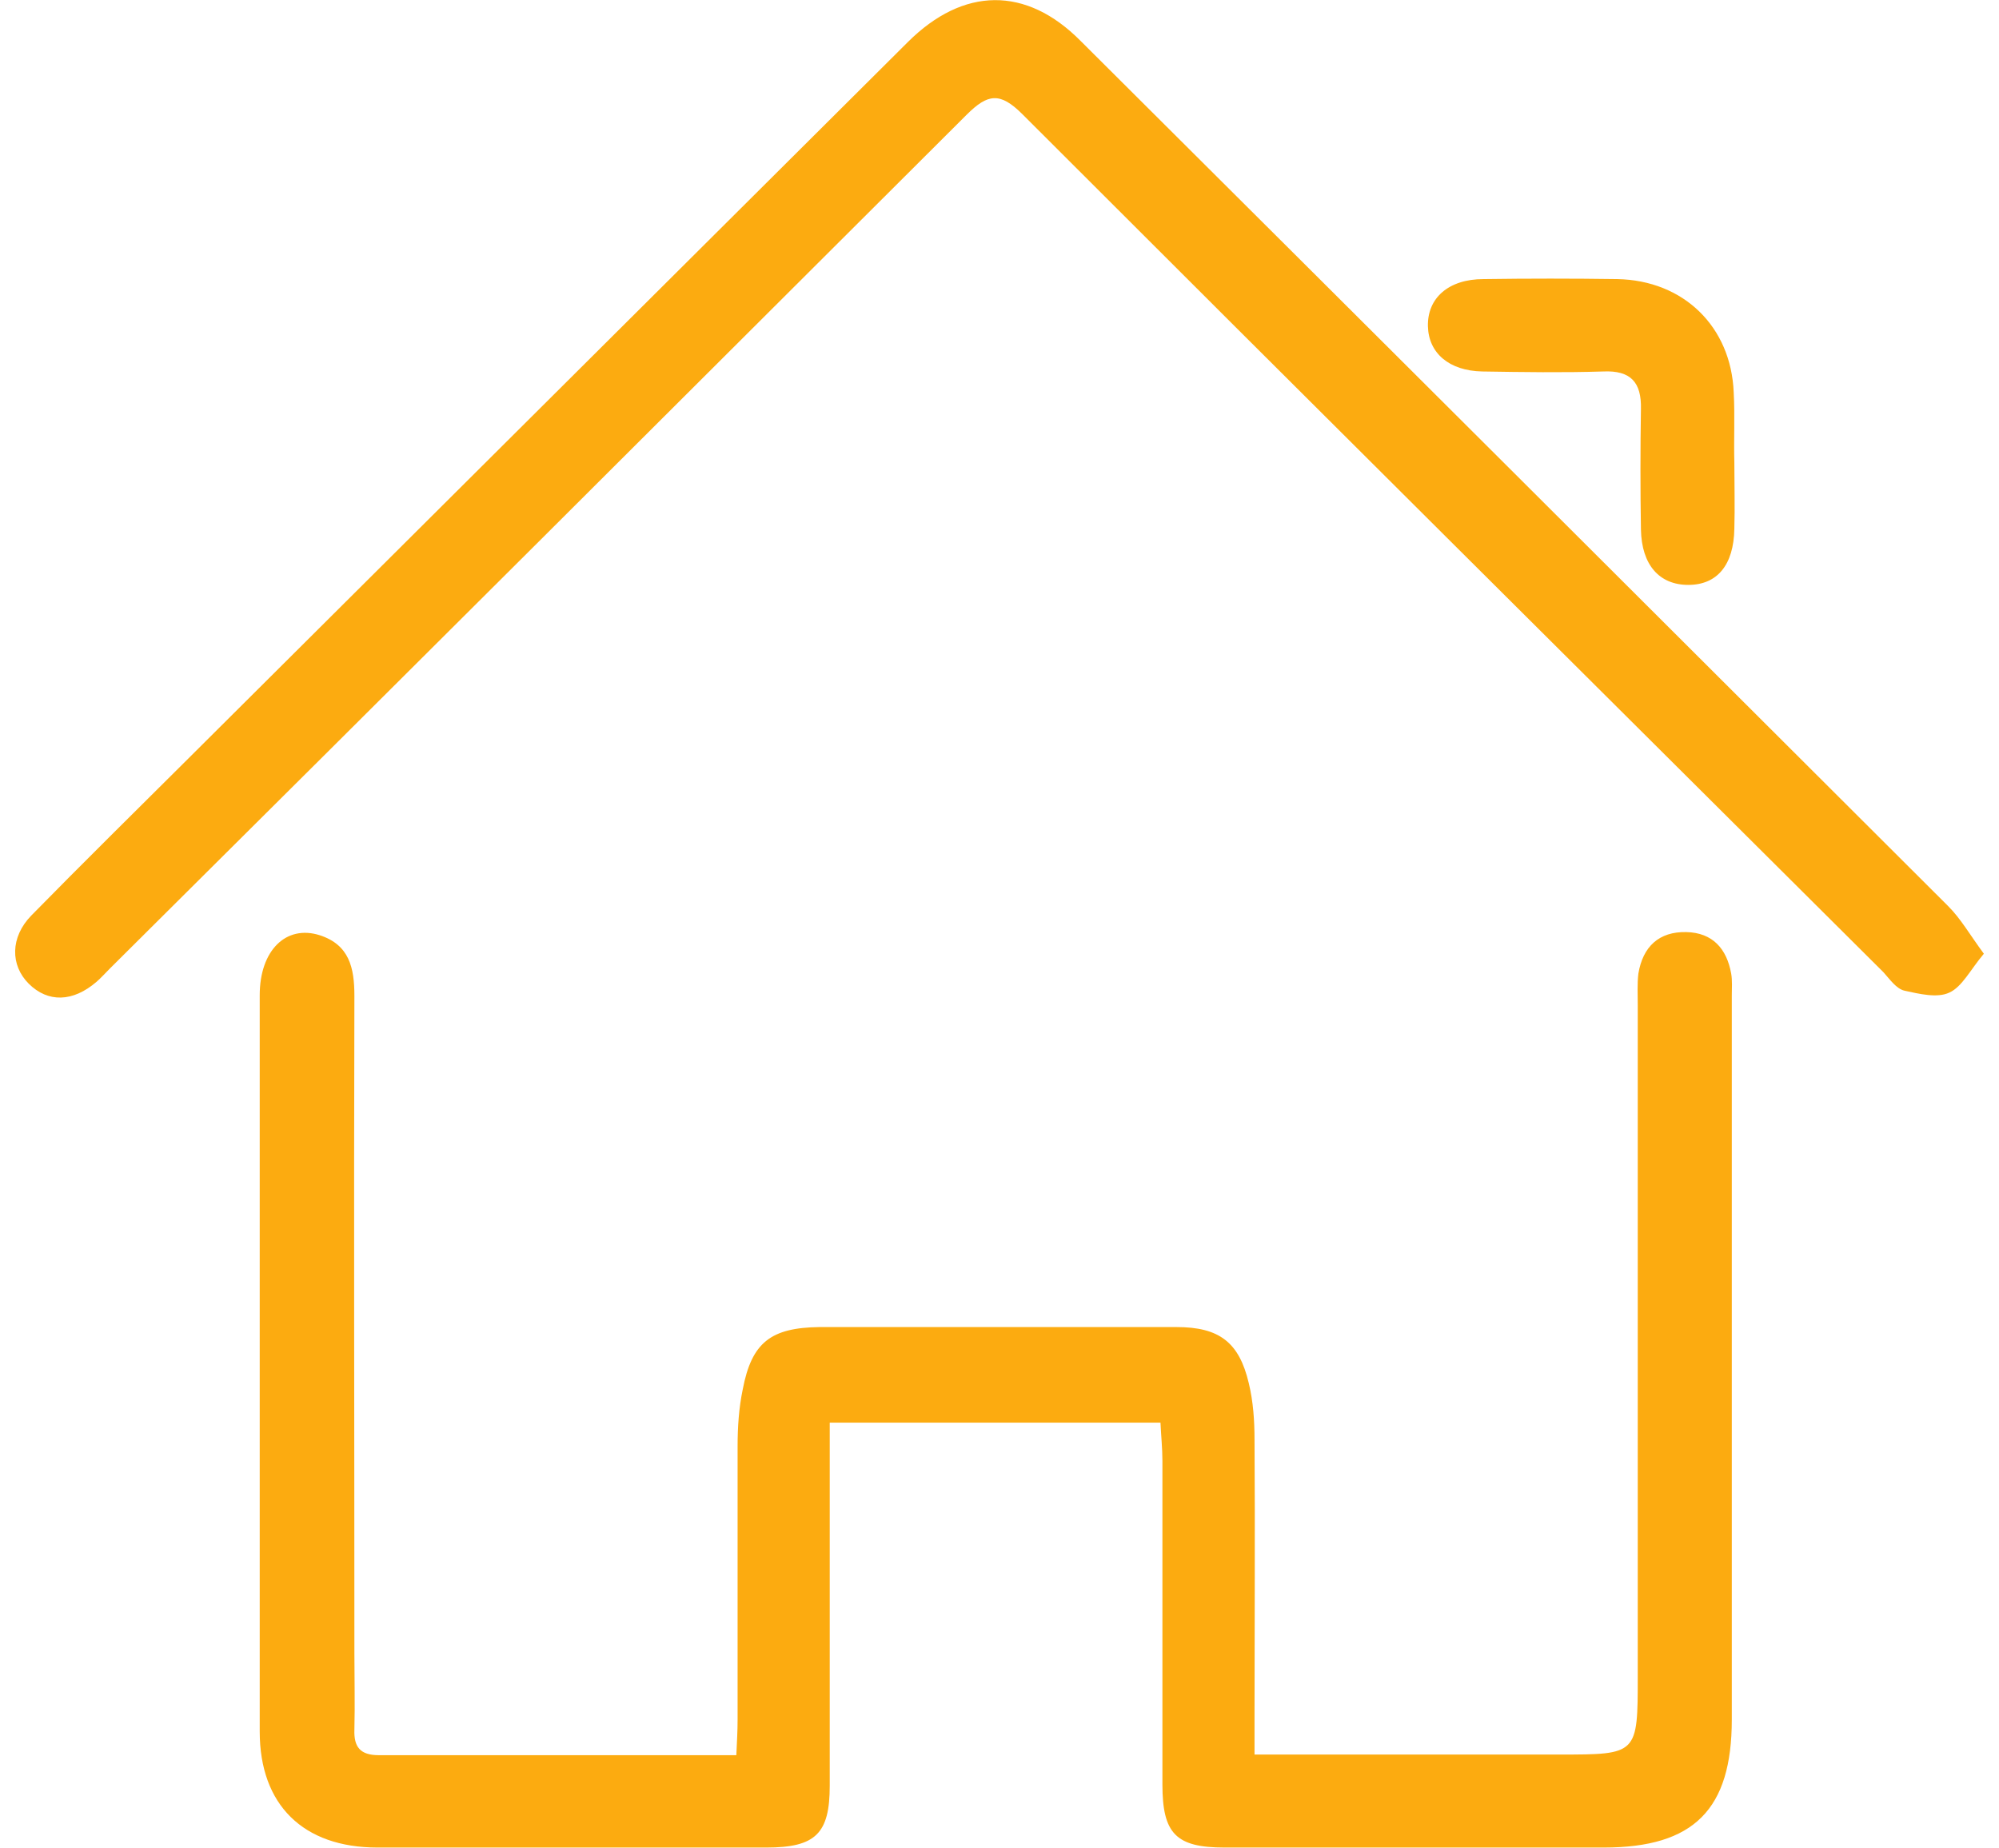
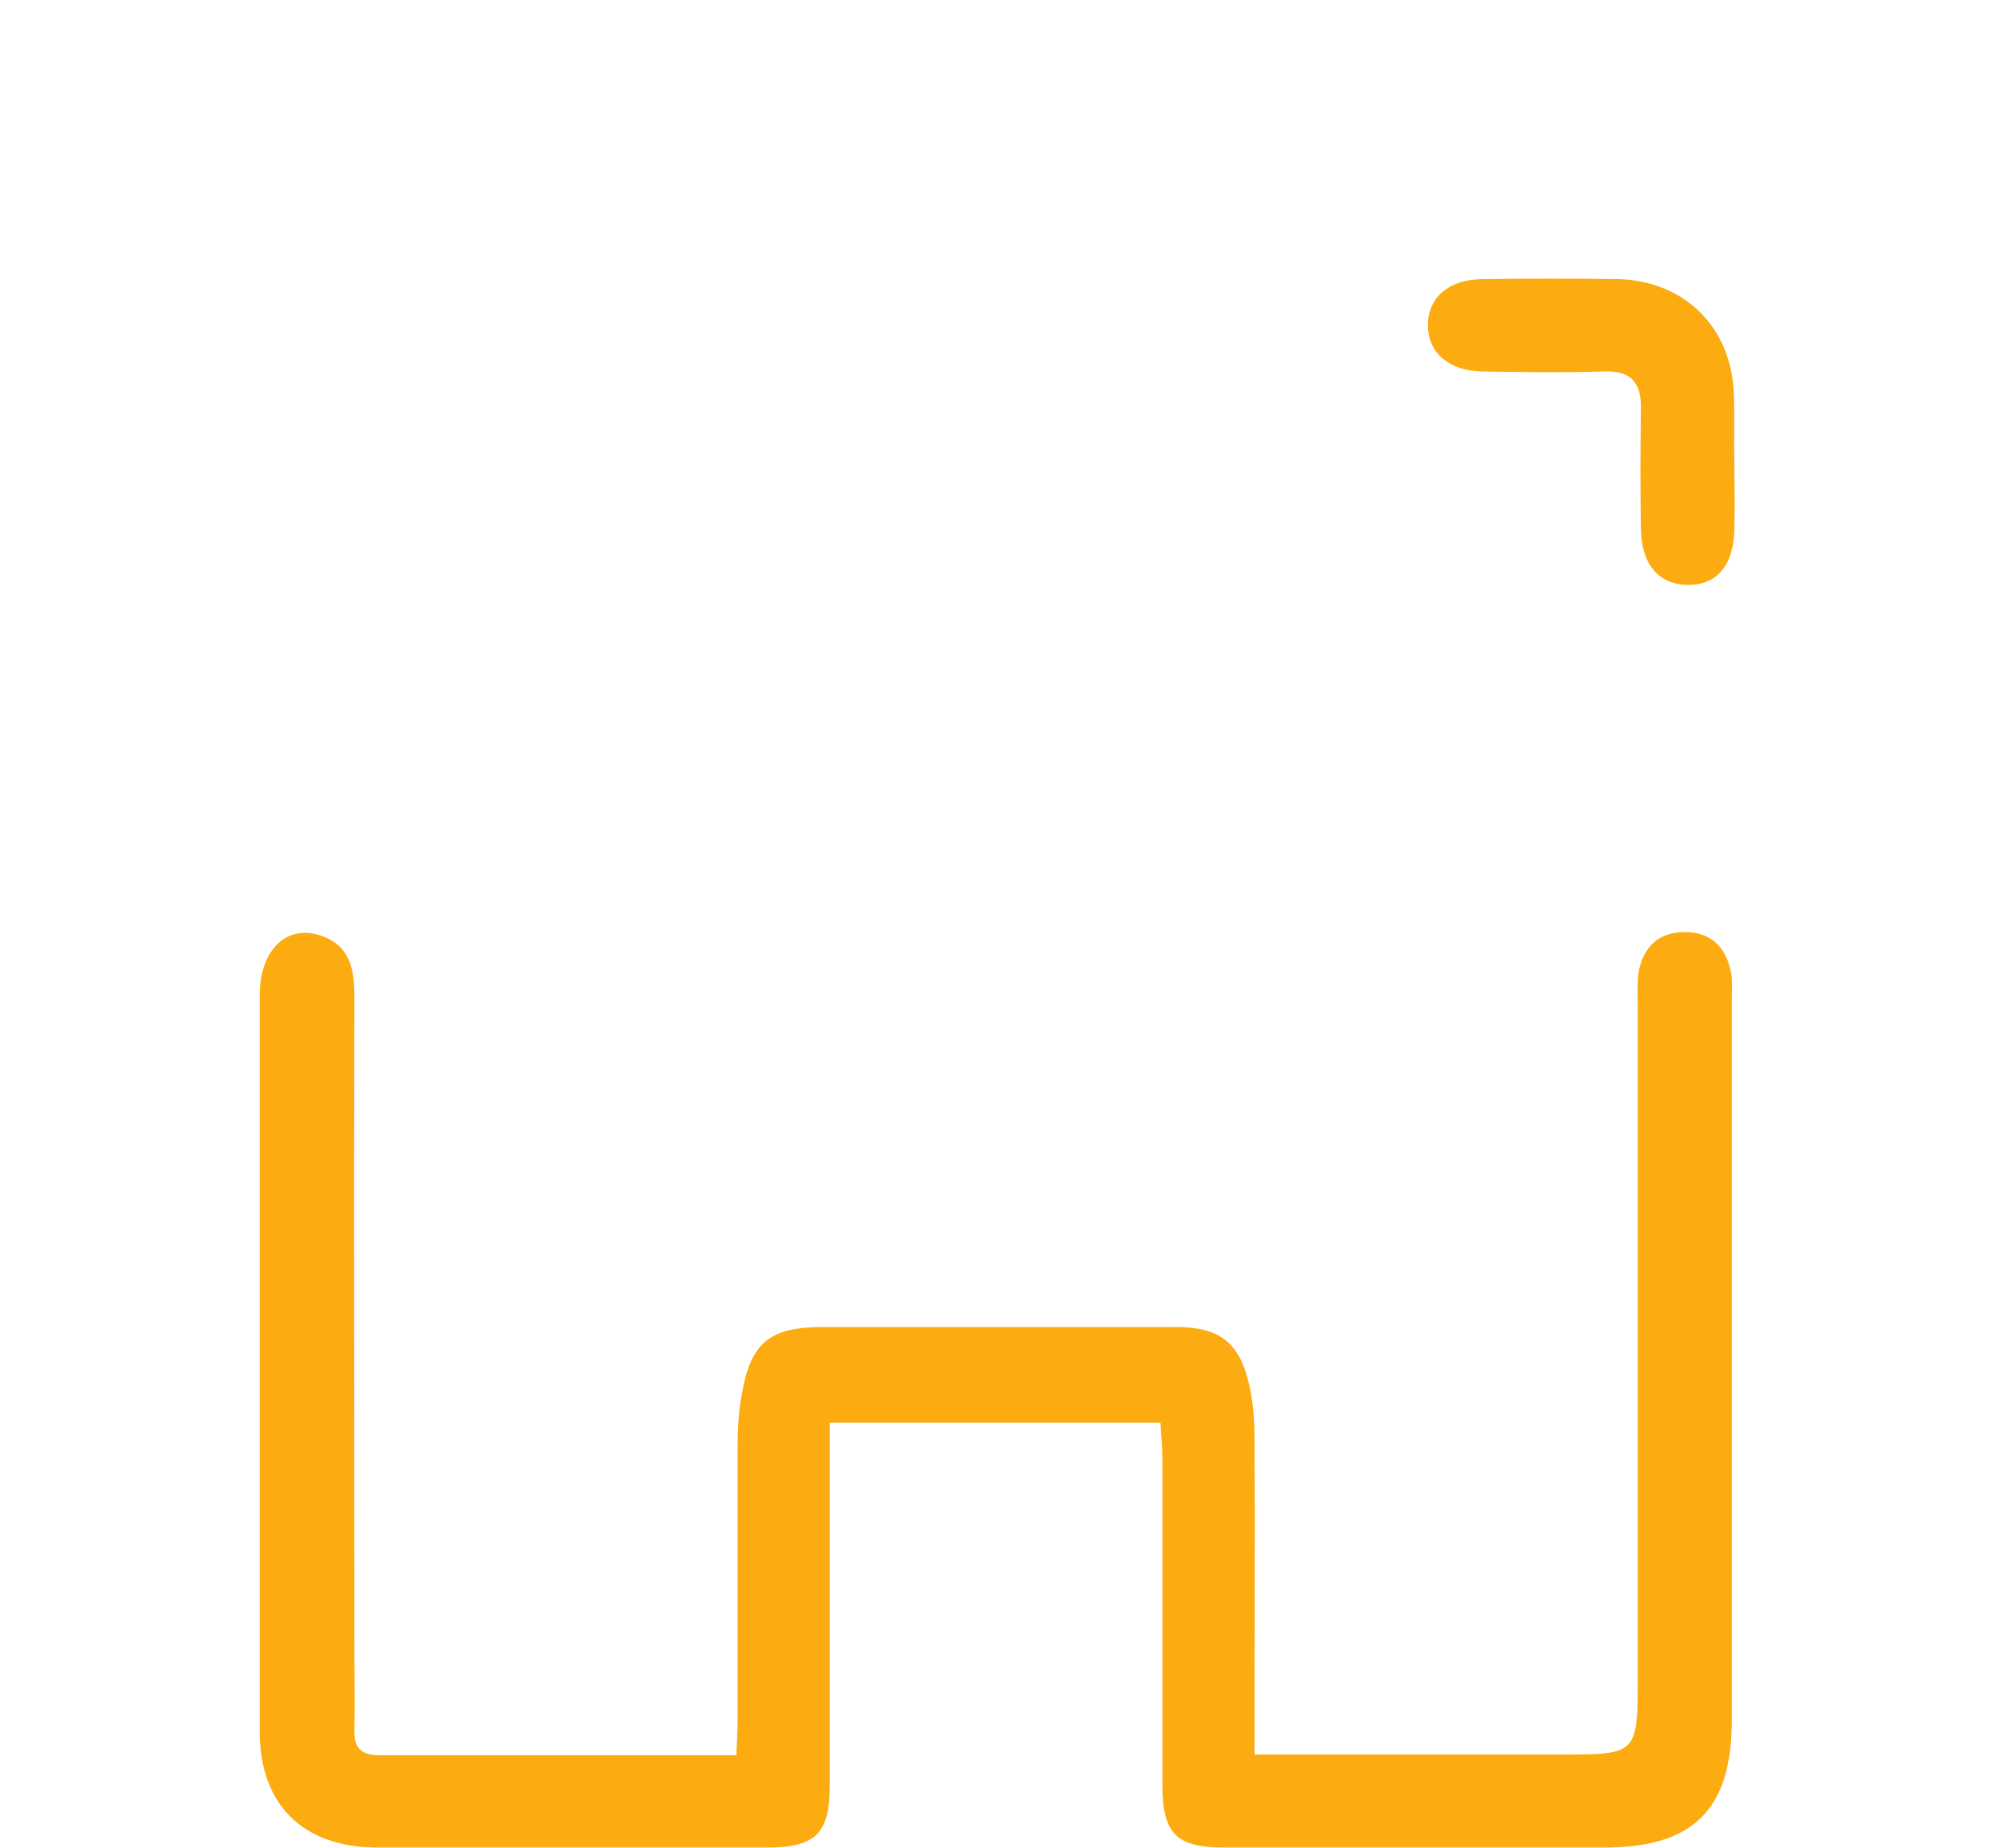
<svg xmlns="http://www.w3.org/2000/svg" width="66" height="61" viewBox="0 0 66 61" fill="none">
  <path d="M41.42 57.925C44.906 57.925 48.201 57.925 51.496 57.925C54.073 57.925 54.073 57.925 54.073 55.317C54.073 47.934 54.073 40.573 54.073 33.191C54.073 32.833 54.052 32.476 54.094 32.139C54.242 31.256 54.77 30.751 55.678 30.772C56.544 30.793 57.009 31.319 57.157 32.139C57.199 32.371 57.178 32.623 57.178 32.875C57.178 40.846 57.178 48.818 57.178 56.768C57.178 59.733 55.932 60.995 52.953 60.995C48.771 60.995 44.61 60.995 40.428 60.995C38.822 60.995 38.379 60.533 38.379 58.913C38.379 55.359 38.379 51.783 38.379 48.229C38.379 47.829 38.336 47.409 38.315 46.967C34.64 46.967 31.091 46.967 27.395 46.967C27.395 47.514 27.395 47.998 27.395 48.481C27.395 51.973 27.395 55.464 27.395 58.955C27.395 60.533 26.93 60.995 25.304 60.995C21.016 60.995 16.749 60.995 12.461 60.995C10.011 60.995 8.575 59.586 8.575 57.167C8.575 49.07 8.575 40.952 8.575 32.854C8.575 31.382 9.441 30.52 10.56 30.877C11.532 31.193 11.701 31.95 11.701 32.875C11.68 40.11 11.701 47.346 11.701 54.581C11.701 55.422 11.722 56.263 11.701 57.104C11.68 57.672 11.891 57.946 12.504 57.946C16.39 57.946 20.298 57.946 24.311 57.946C24.332 57.504 24.353 57.147 24.353 56.768C24.353 53.76 24.353 50.753 24.353 47.745C24.353 47.114 24.395 46.483 24.522 45.873C24.818 44.317 25.452 43.833 27.057 43.812C30.986 43.812 34.915 43.812 38.843 43.812C40.259 43.812 40.913 44.317 41.23 45.663C41.378 46.273 41.42 46.904 41.42 47.535C41.441 50.584 41.42 53.613 41.42 56.663C41.42 57.041 41.42 57.399 41.42 57.925Z" fill="#FCAB10" />
-   <path d="M65.5 31.487C65.056 32.013 64.782 32.581 64.359 32.77C63.958 32.959 63.367 32.812 62.881 32.707C62.606 32.644 62.395 32.328 62.184 32.097C52.7 22.654 43.216 13.231 33.753 3.767C33.014 3.031 32.612 3.094 31.915 3.788C22.494 13.189 13.074 22.591 3.632 31.971C3.484 32.118 3.336 32.286 3.188 32.413C2.407 33.086 1.583 33.107 0.949 32.476C0.337 31.866 0.337 30.94 1.034 30.225C2.745 28.48 4.498 26.755 6.23 25.03C14.151 17.143 22.072 9.256 29.972 1.39C31.809 -0.44 33.88 -0.461 35.675 1.348C45.222 10.855 54.77 20.382 64.317 29.91C64.74 30.331 65.035 30.856 65.5 31.487Z" fill="#FCAB10" />
  <path d="M57.262 15.271C57.262 16.008 57.283 16.744 57.262 17.459C57.241 18.658 56.692 19.31 55.741 19.31C54.791 19.31 54.2 18.658 54.178 17.48C54.157 16.155 54.157 14.83 54.178 13.505C54.2 12.621 53.84 12.222 52.932 12.264C51.601 12.306 50.271 12.285 48.94 12.264C47.842 12.243 47.166 11.654 47.145 10.771C47.123 9.845 47.82 9.214 48.982 9.214C50.461 9.193 51.918 9.193 53.397 9.214C55.593 9.256 57.157 10.792 57.241 12.958C57.283 13.736 57.241 14.493 57.262 15.271Z" fill="#FCAB10" />
</svg>